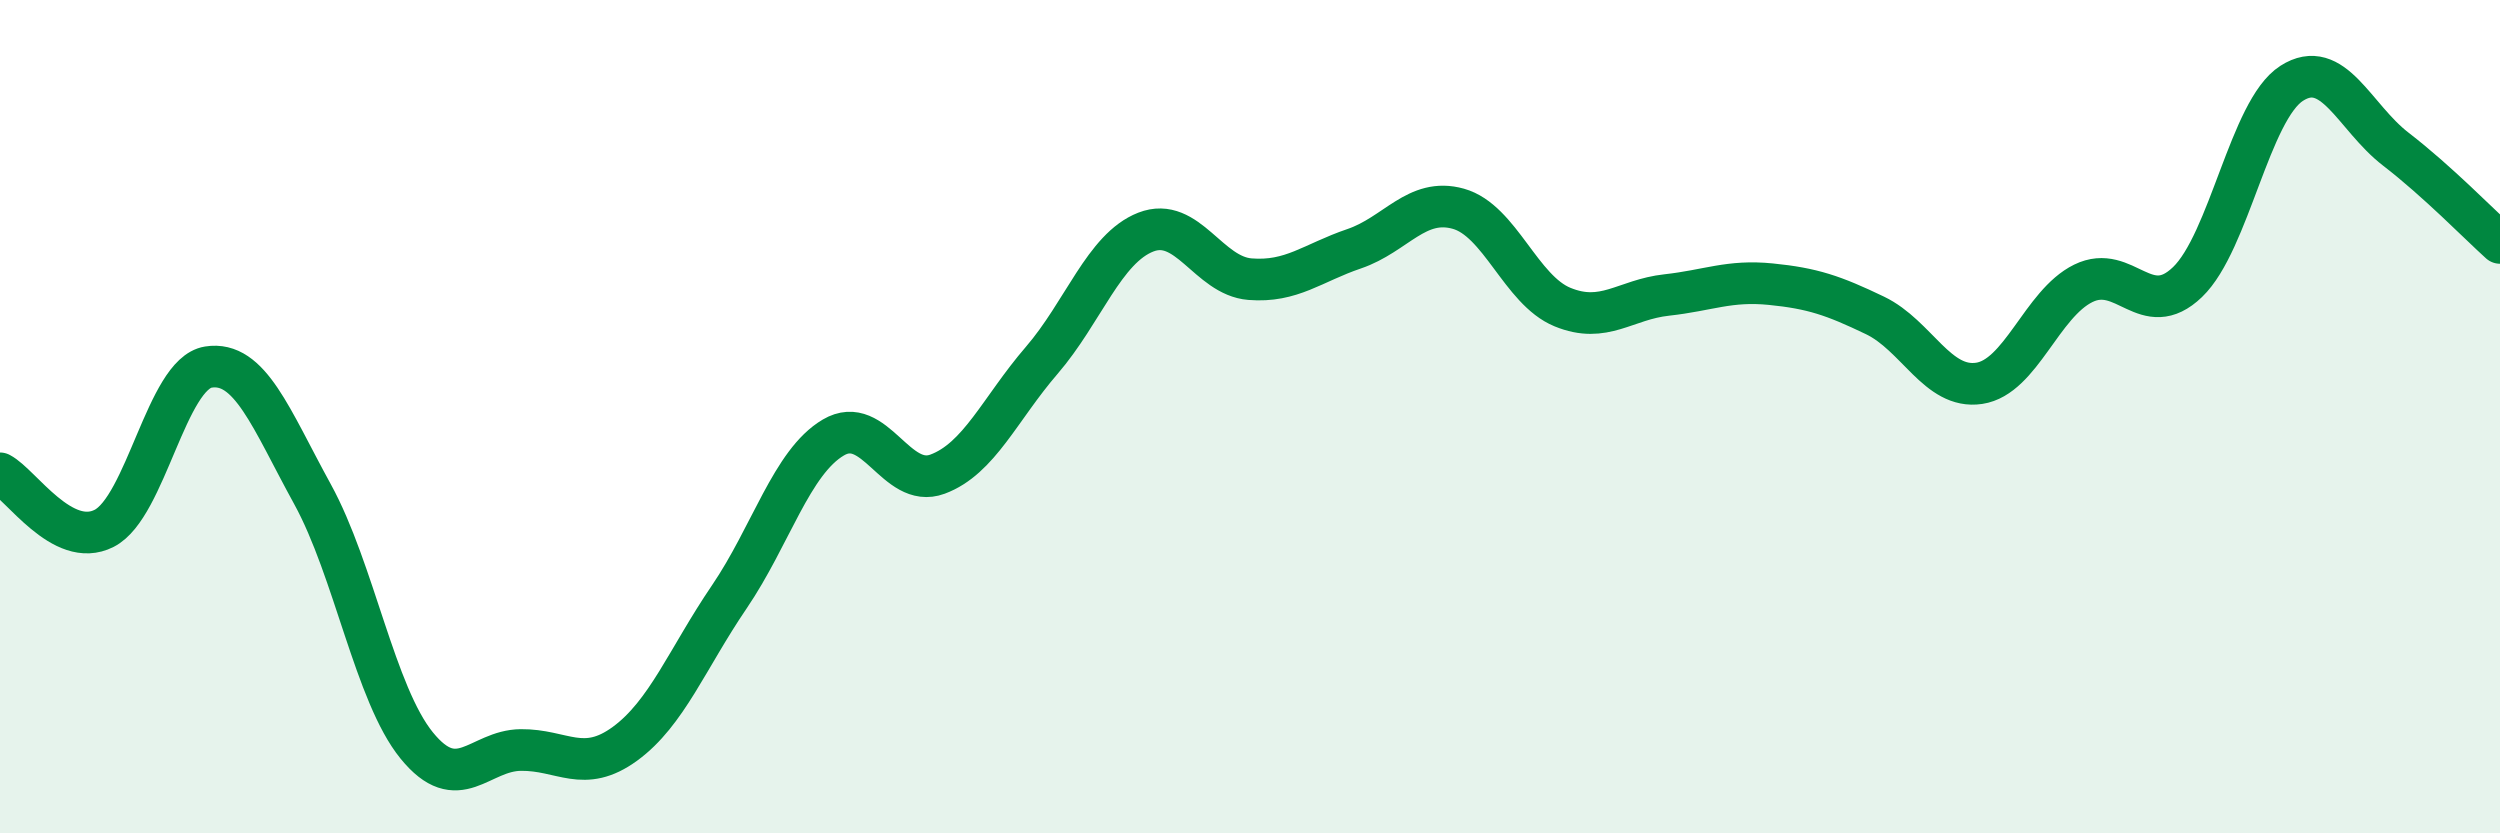
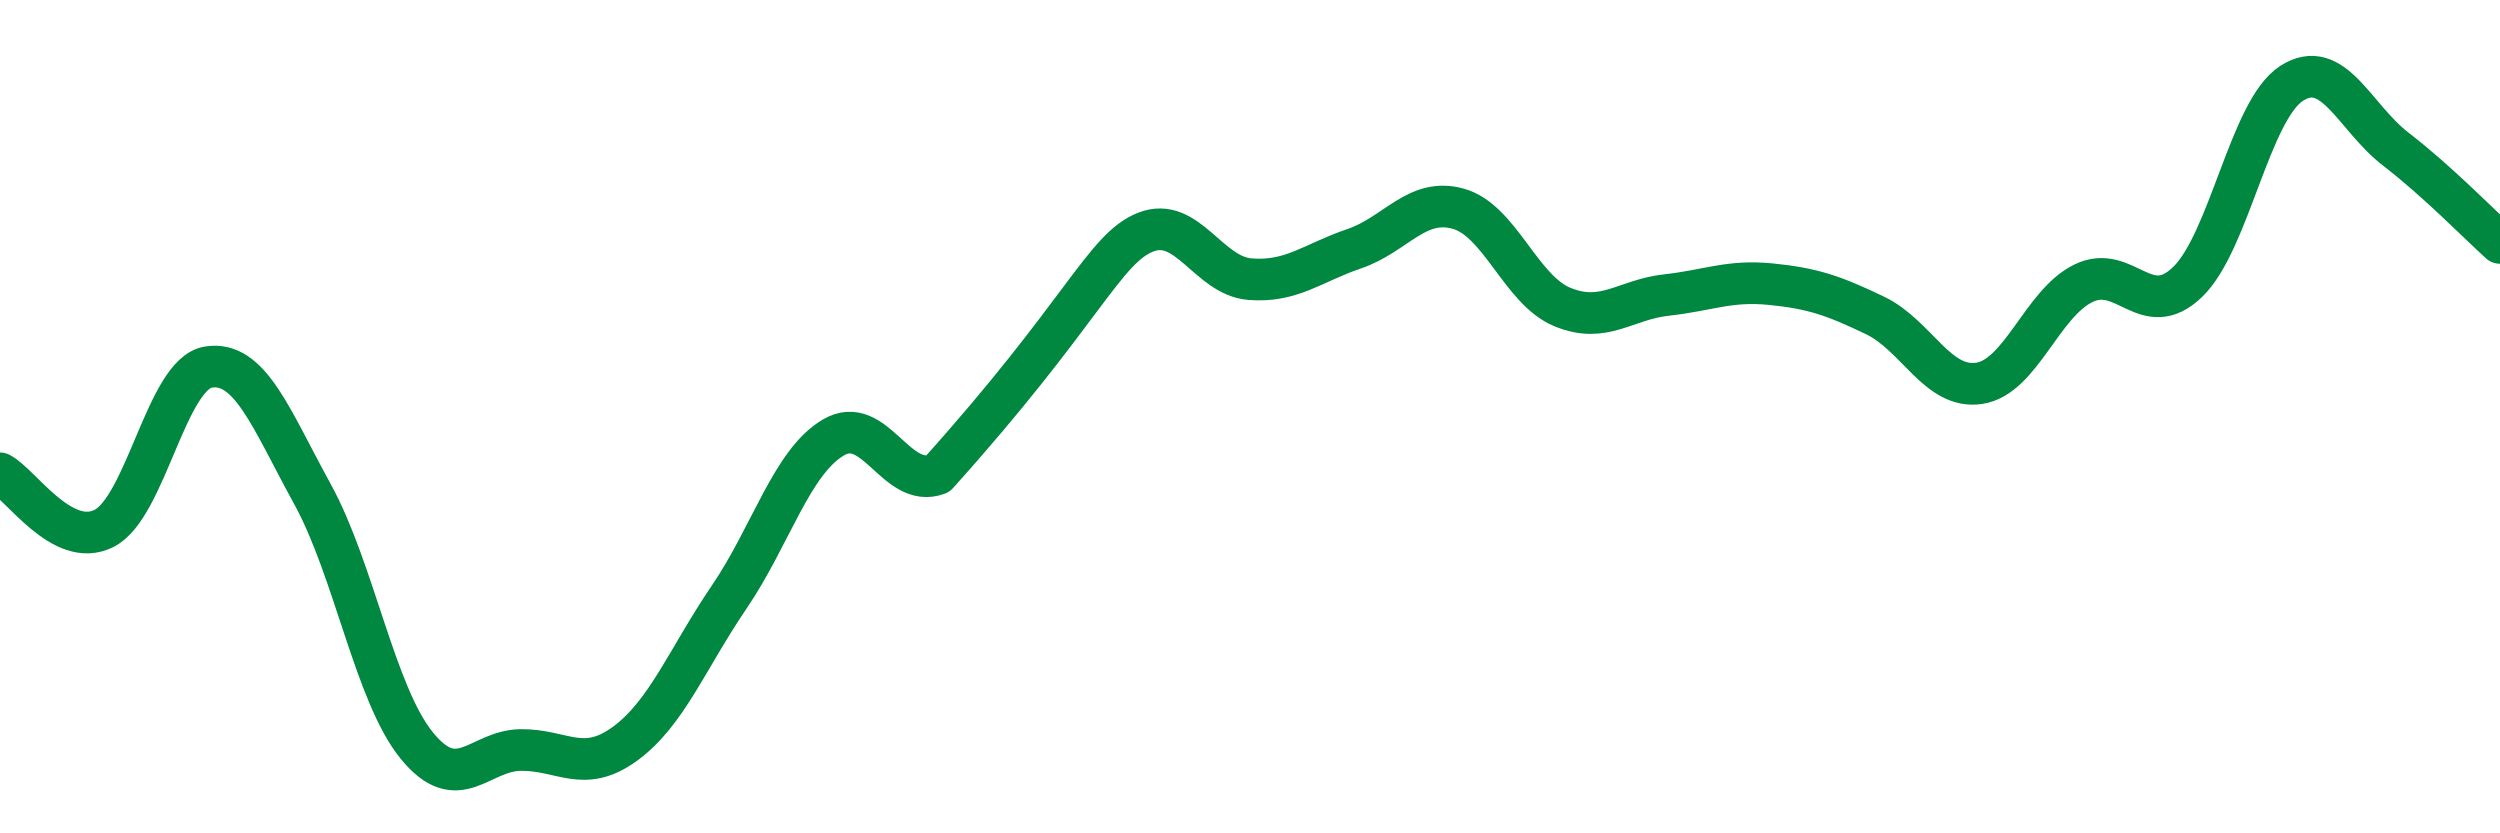
<svg xmlns="http://www.w3.org/2000/svg" width="60" height="20" viewBox="0 0 60 20">
-   <path d="M 0,11.36 C 0.5,11.62 1.5,13.19 2.5,12.68 C 3.5,12.17 4,8.97 5,8.81 C 6,8.65 6.5,10.04 7.5,11.86 C 8.5,13.68 9,16.66 10,17.89 C 11,19.12 11.5,18.01 12.5,18 C 13.5,17.99 14,18.58 15,17.85 C 16,17.12 16.5,15.8 17.5,14.33 C 18.5,12.86 19,11.09 20,10.5 C 21,9.91 21.5,11.75 22.5,11.38 C 23.5,11.01 24,9.81 25,8.65 C 26,7.49 26.5,5.96 27.5,5.57 C 28.5,5.18 29,6.62 30,6.7 C 31,6.78 31.5,6.31 32.5,5.97 C 33.5,5.63 34,4.73 35,5.01 C 36,5.29 36.5,6.96 37.5,7.37 C 38.5,7.78 39,7.19 40,7.08 C 41,6.97 41.5,6.72 42.5,6.82 C 43.5,6.92 44,7.09 45,7.57 C 46,8.05 46.5,9.35 47.5,9.2 C 48.5,9.05 49,7.29 50,6.8 C 51,6.31 51.5,7.73 52.5,6.77 C 53.5,5.81 54,2.64 55,2 C 56,1.36 56.5,2.81 57.5,3.58 C 58.5,4.35 59.5,5.38 60,5.83L60 20L0 20Z" fill="#008740" opacity="0.1" stroke-linecap="round" stroke-linejoin="round" />
-   <path d="M 0,11.36 C 0.5,11.62 1.5,13.19 2.5,12.68 C 3.5,12.17 4,8.97 5,8.81 C 6,8.65 6.5,10.04 7.5,11.86 C 8.5,13.68 9,16.66 10,17.89 C 11,19.12 11.5,18.01 12.5,18 C 13.5,17.99 14,18.58 15,17.85 C 16,17.12 16.5,15.8 17.5,14.33 C 18.5,12.86 19,11.09 20,10.5 C 21,9.91 21.5,11.75 22.5,11.38 C 23.5,11.01 24,9.81 25,8.65 C 26,7.49 26.5,5.96 27.5,5.57 C 28.5,5.18 29,6.62 30,6.7 C 31,6.78 31.5,6.31 32.5,5.97 C 33.5,5.63 34,4.73 35,5.01 C 36,5.29 36.5,6.96 37.5,7.37 C 38.5,7.78 39,7.19 40,7.08 C 41,6.97 41.5,6.72 42.5,6.82 C 43.5,6.92 44,7.09 45,7.57 C 46,8.05 46.5,9.35 47.5,9.2 C 48.5,9.05 49,7.29 50,6.8 C 51,6.31 51.5,7.73 52.5,6.77 C 53.5,5.81 54,2.64 55,2 C 56,1.36 56.5,2.81 57.5,3.58 C 58.5,4.35 59.5,5.38 60,5.83" stroke="#008740" stroke-width="1" fill="none" stroke-linecap="round" stroke-linejoin="round" />
+   <path d="M 0,11.36 C 0.5,11.62 1.5,13.19 2.5,12.68 C 3.5,12.17 4,8.97 5,8.81 C 6,8.65 6.5,10.04 7.5,11.86 C 8.5,13.68 9,16.66 10,17.89 C 11,19.12 11.5,18.01 12.5,18 C 13.5,17.99 14,18.58 15,17.85 C 16,17.12 16.5,15.8 17.5,14.33 C 18.5,12.86 19,11.09 20,10.5 C 21,9.91 21.5,11.75 22.5,11.38 C 26,7.49 26.5,5.96 27.5,5.57 C 28.5,5.18 29,6.62 30,6.7 C 31,6.78 31.5,6.31 32.5,5.97 C 33.5,5.63 34,4.73 35,5.01 C 36,5.29 36.5,6.96 37.5,7.37 C 38.5,7.78 39,7.19 40,7.08 C 41,6.97 41.5,6.72 42.5,6.82 C 43.5,6.92 44,7.09 45,7.57 C 46,8.05 46.5,9.35 47.5,9.2 C 48.5,9.05 49,7.29 50,6.8 C 51,6.31 51.5,7.73 52.5,6.77 C 53.5,5.81 54,2.64 55,2 C 56,1.36 56.5,2.81 57.5,3.58 C 58.5,4.35 59.5,5.38 60,5.83" stroke="#008740" stroke-width="1" fill="none" stroke-linecap="round" stroke-linejoin="round" />
</svg>